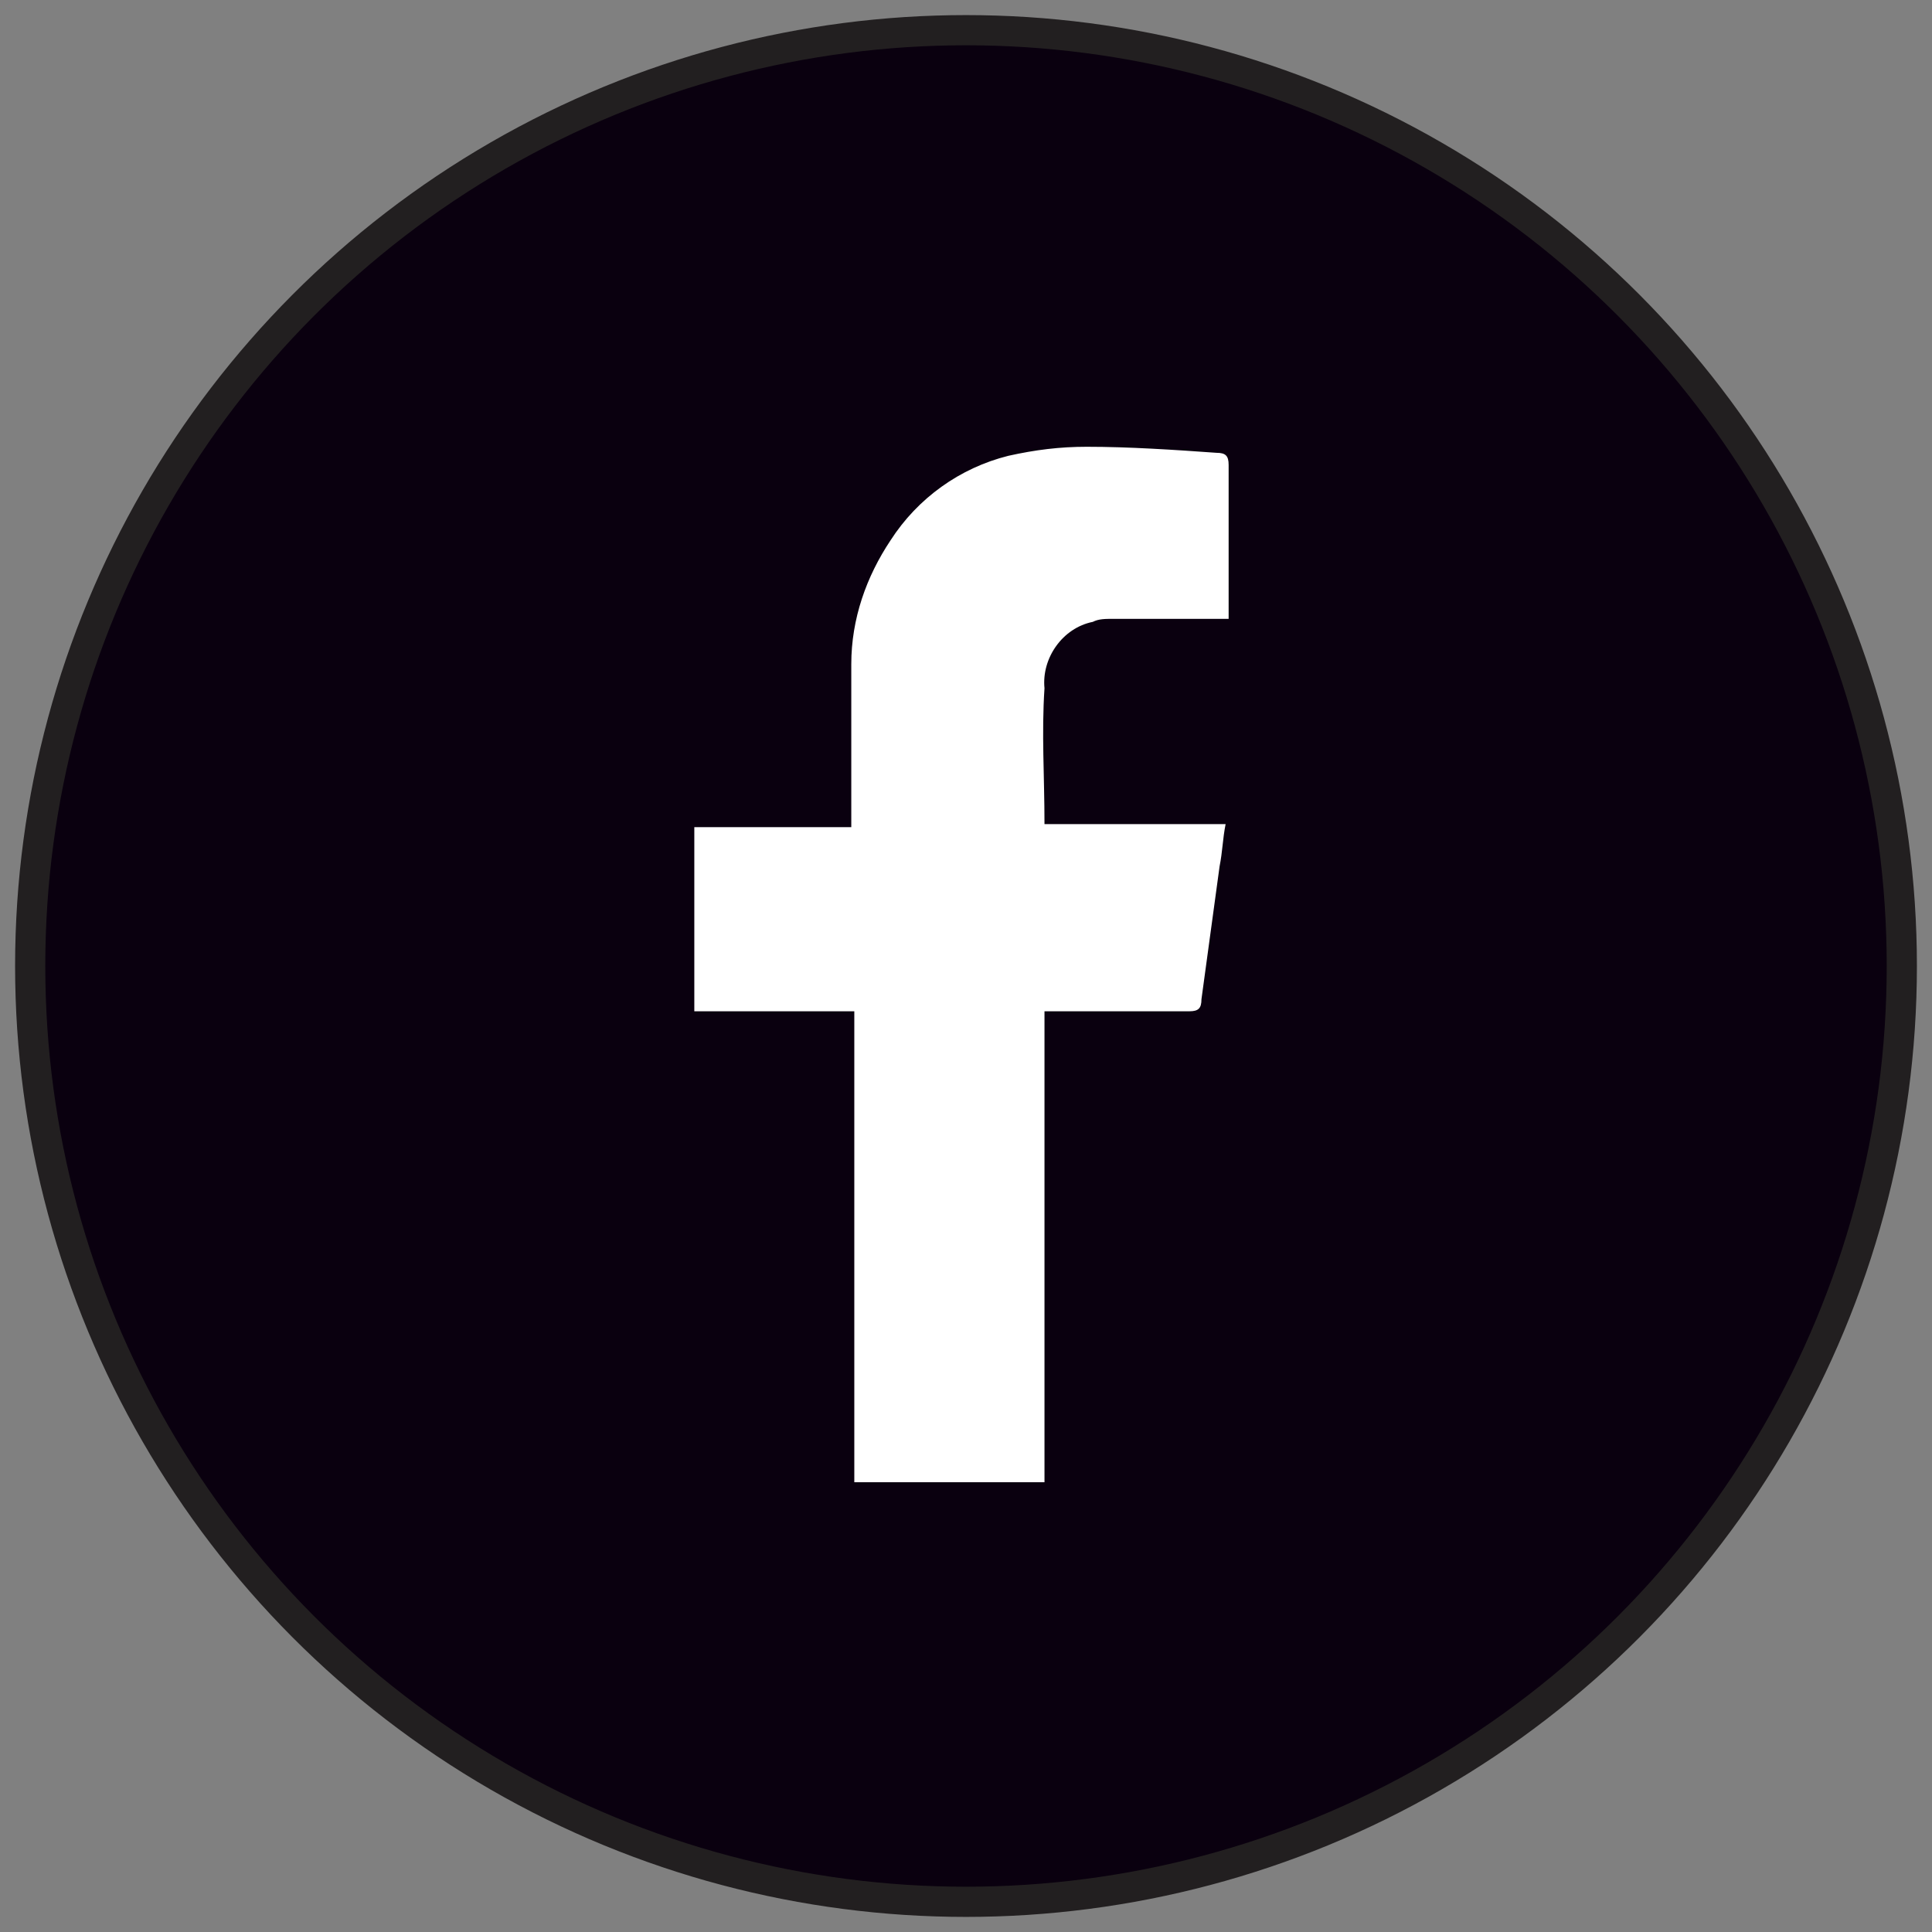
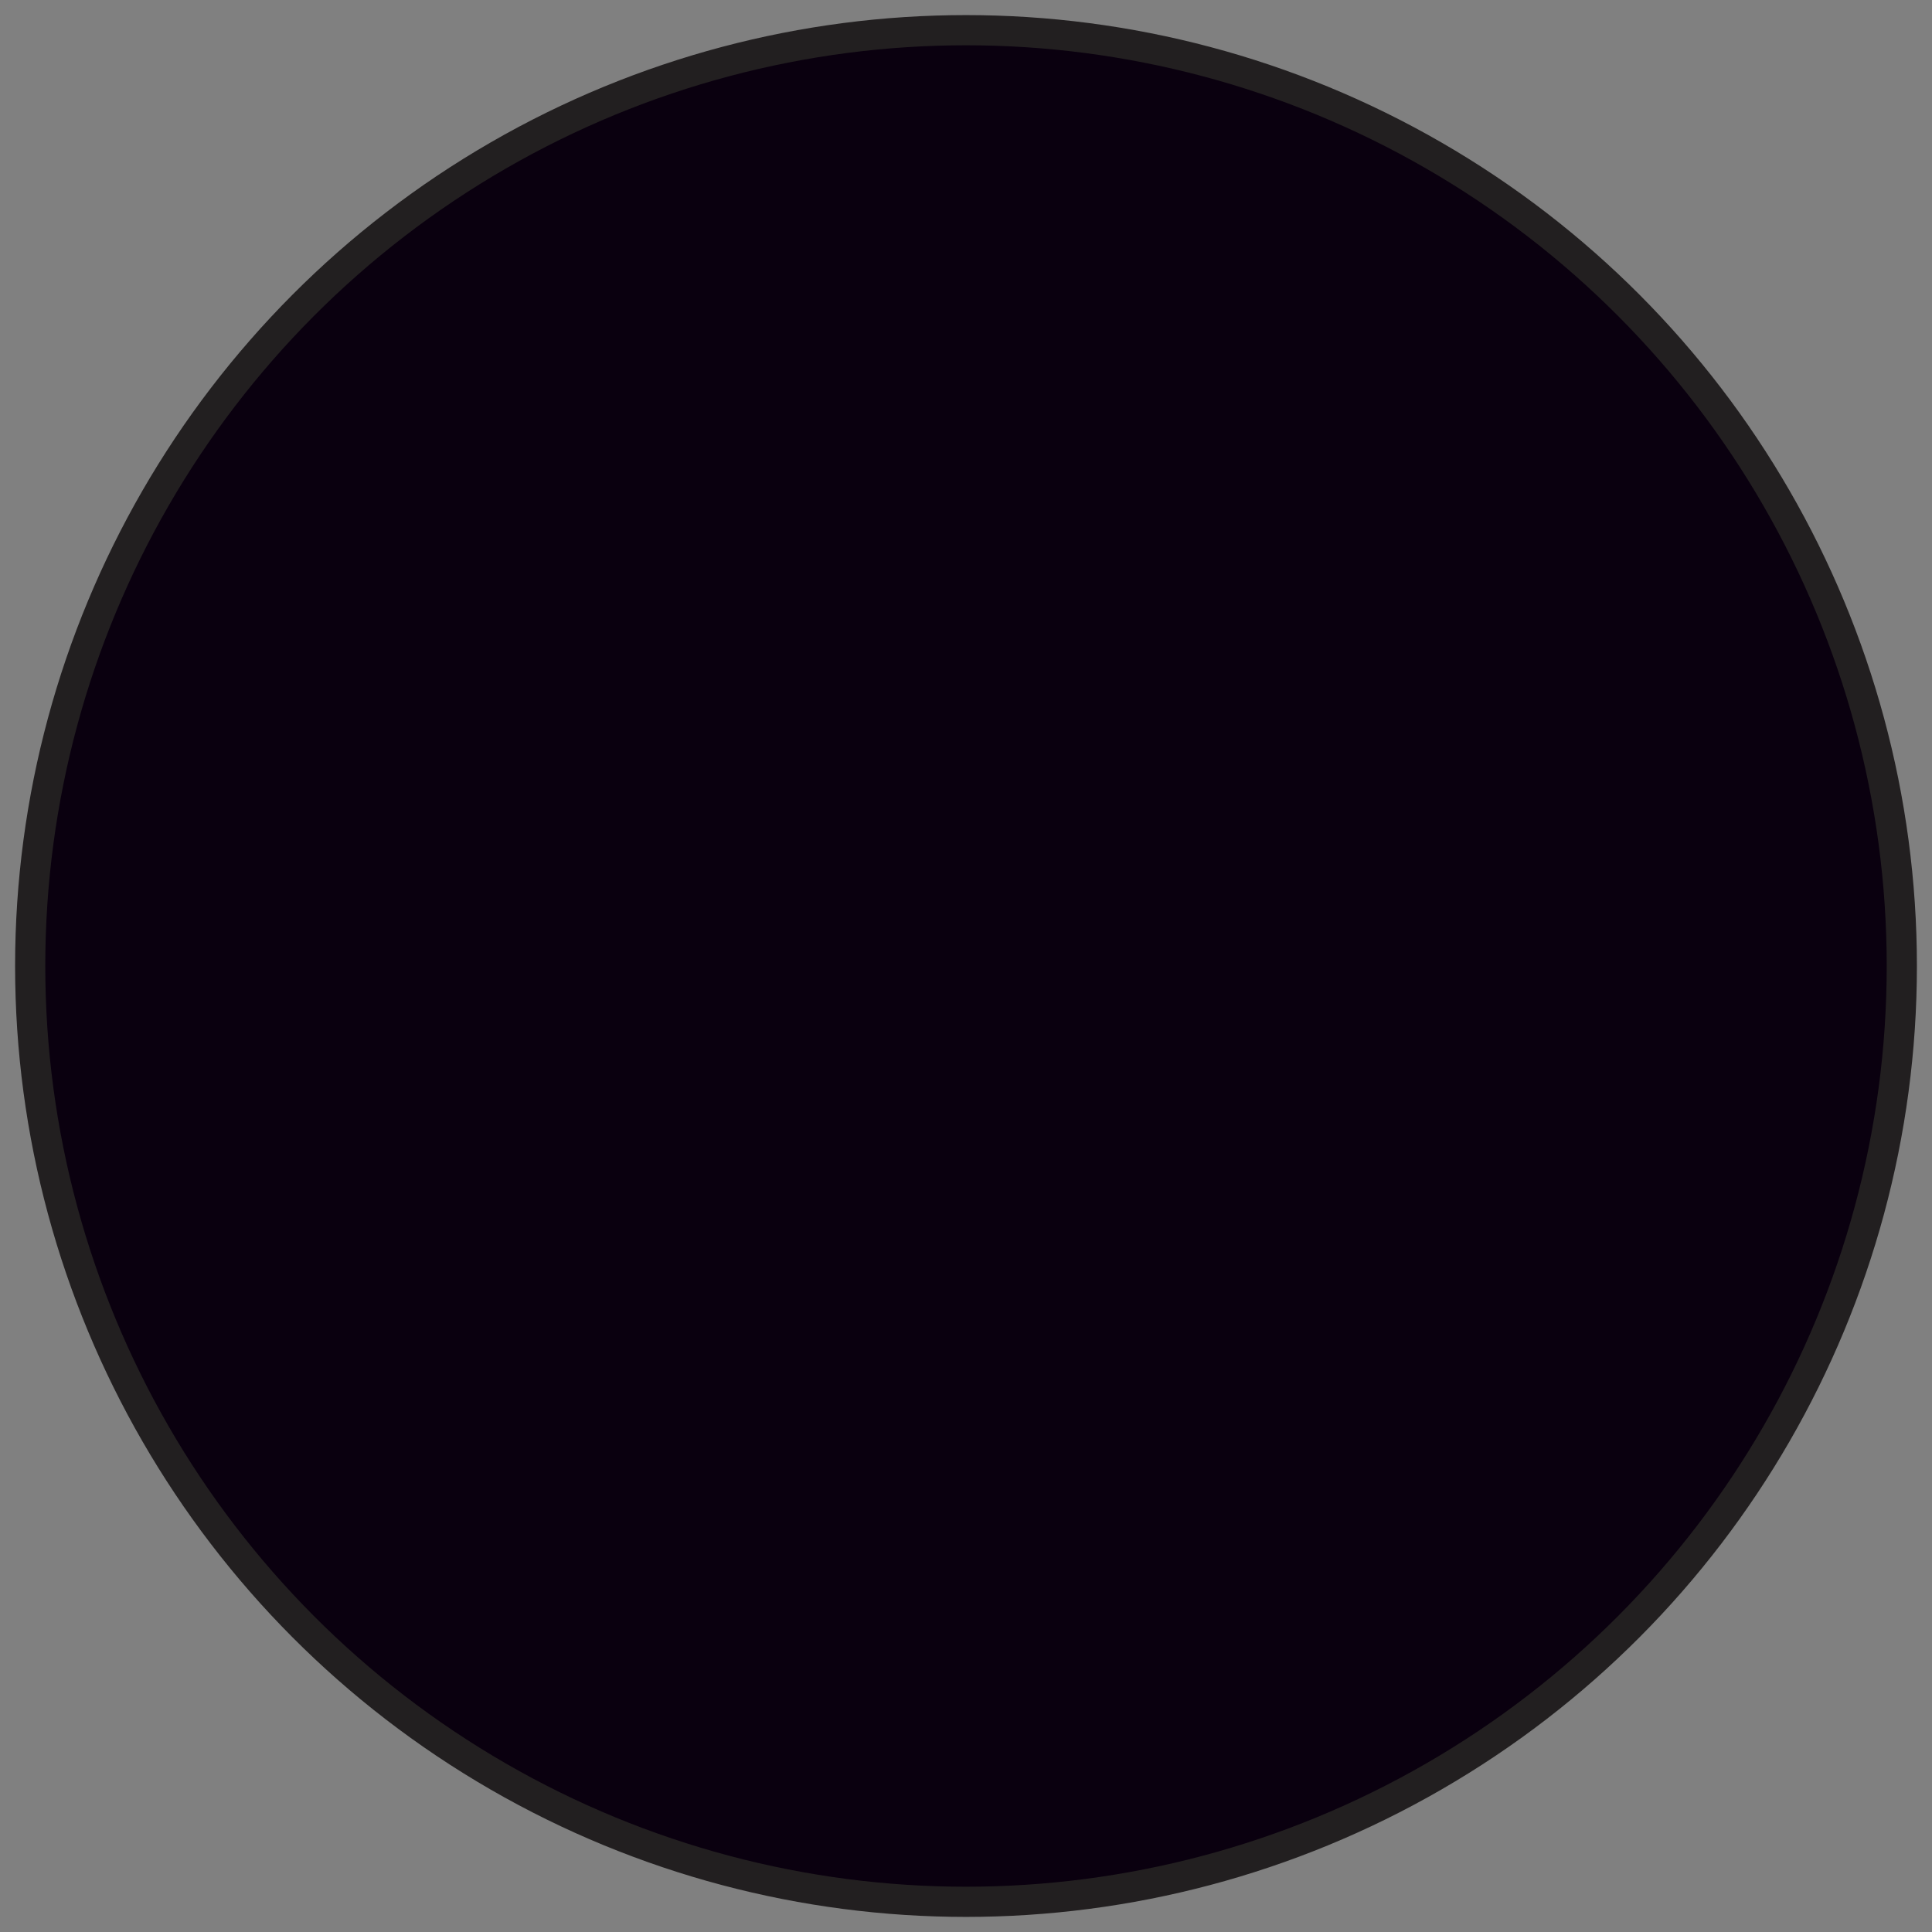
<svg xmlns="http://www.w3.org/2000/svg" version="1.1" id="Livello_1" x="0px" y="0px" viewBox="0 0 64 64" style="enable-background:new 0 0 64 64;" xml:space="preserve">
  <rect x="0" y="0" width="64" height="64" fill="#808080" stroke="none" />
  <style type="text/css">
	.st0{fill:#0A000F;stroke:#221F20;stroke-miterlimit:10;}
	.st1{fill:#FFFFFF;}
</style>
  <circle class="st0" cx="32" cy="32" r="31" />
-   <path id="Tracciato_91" class="st1" d="M34.6,33.5v15.6h-6.3V33.5H23v-6.1h5.2c0-0.2,0-0.3,0-0.4c0-1.7,0-3.3,0-5  c0-1.5,0.5-2.9,1.3-4.1c0.9-1.4,2.3-2.4,3.9-2.8c0.9-0.2,1.7-0.3,2.6-0.3c1.4,0,2.9,0.1,4.3,0.2c0.3,0,0.4,0.1,0.4,0.4  c0,1.6,0,3.1,0,4.7v0.4c-0.2,0-0.3,0-0.4,0c-1.1,0-2.3,0-3.4,0c-0.3,0-0.5,0-0.7,0.1c-1,0.2-1.7,1.2-1.6,2.2c-0.1,1.5,0,2.9,0,4.5h6  c-0.1,0.5-0.1,0.9-0.2,1.4c-0.2,1.5-0.4,2.9-0.6,4.4c0,0.3-0.1,0.4-0.4,0.4c-1.5,0-3,0-4.5,0H34.6z" />
</svg>